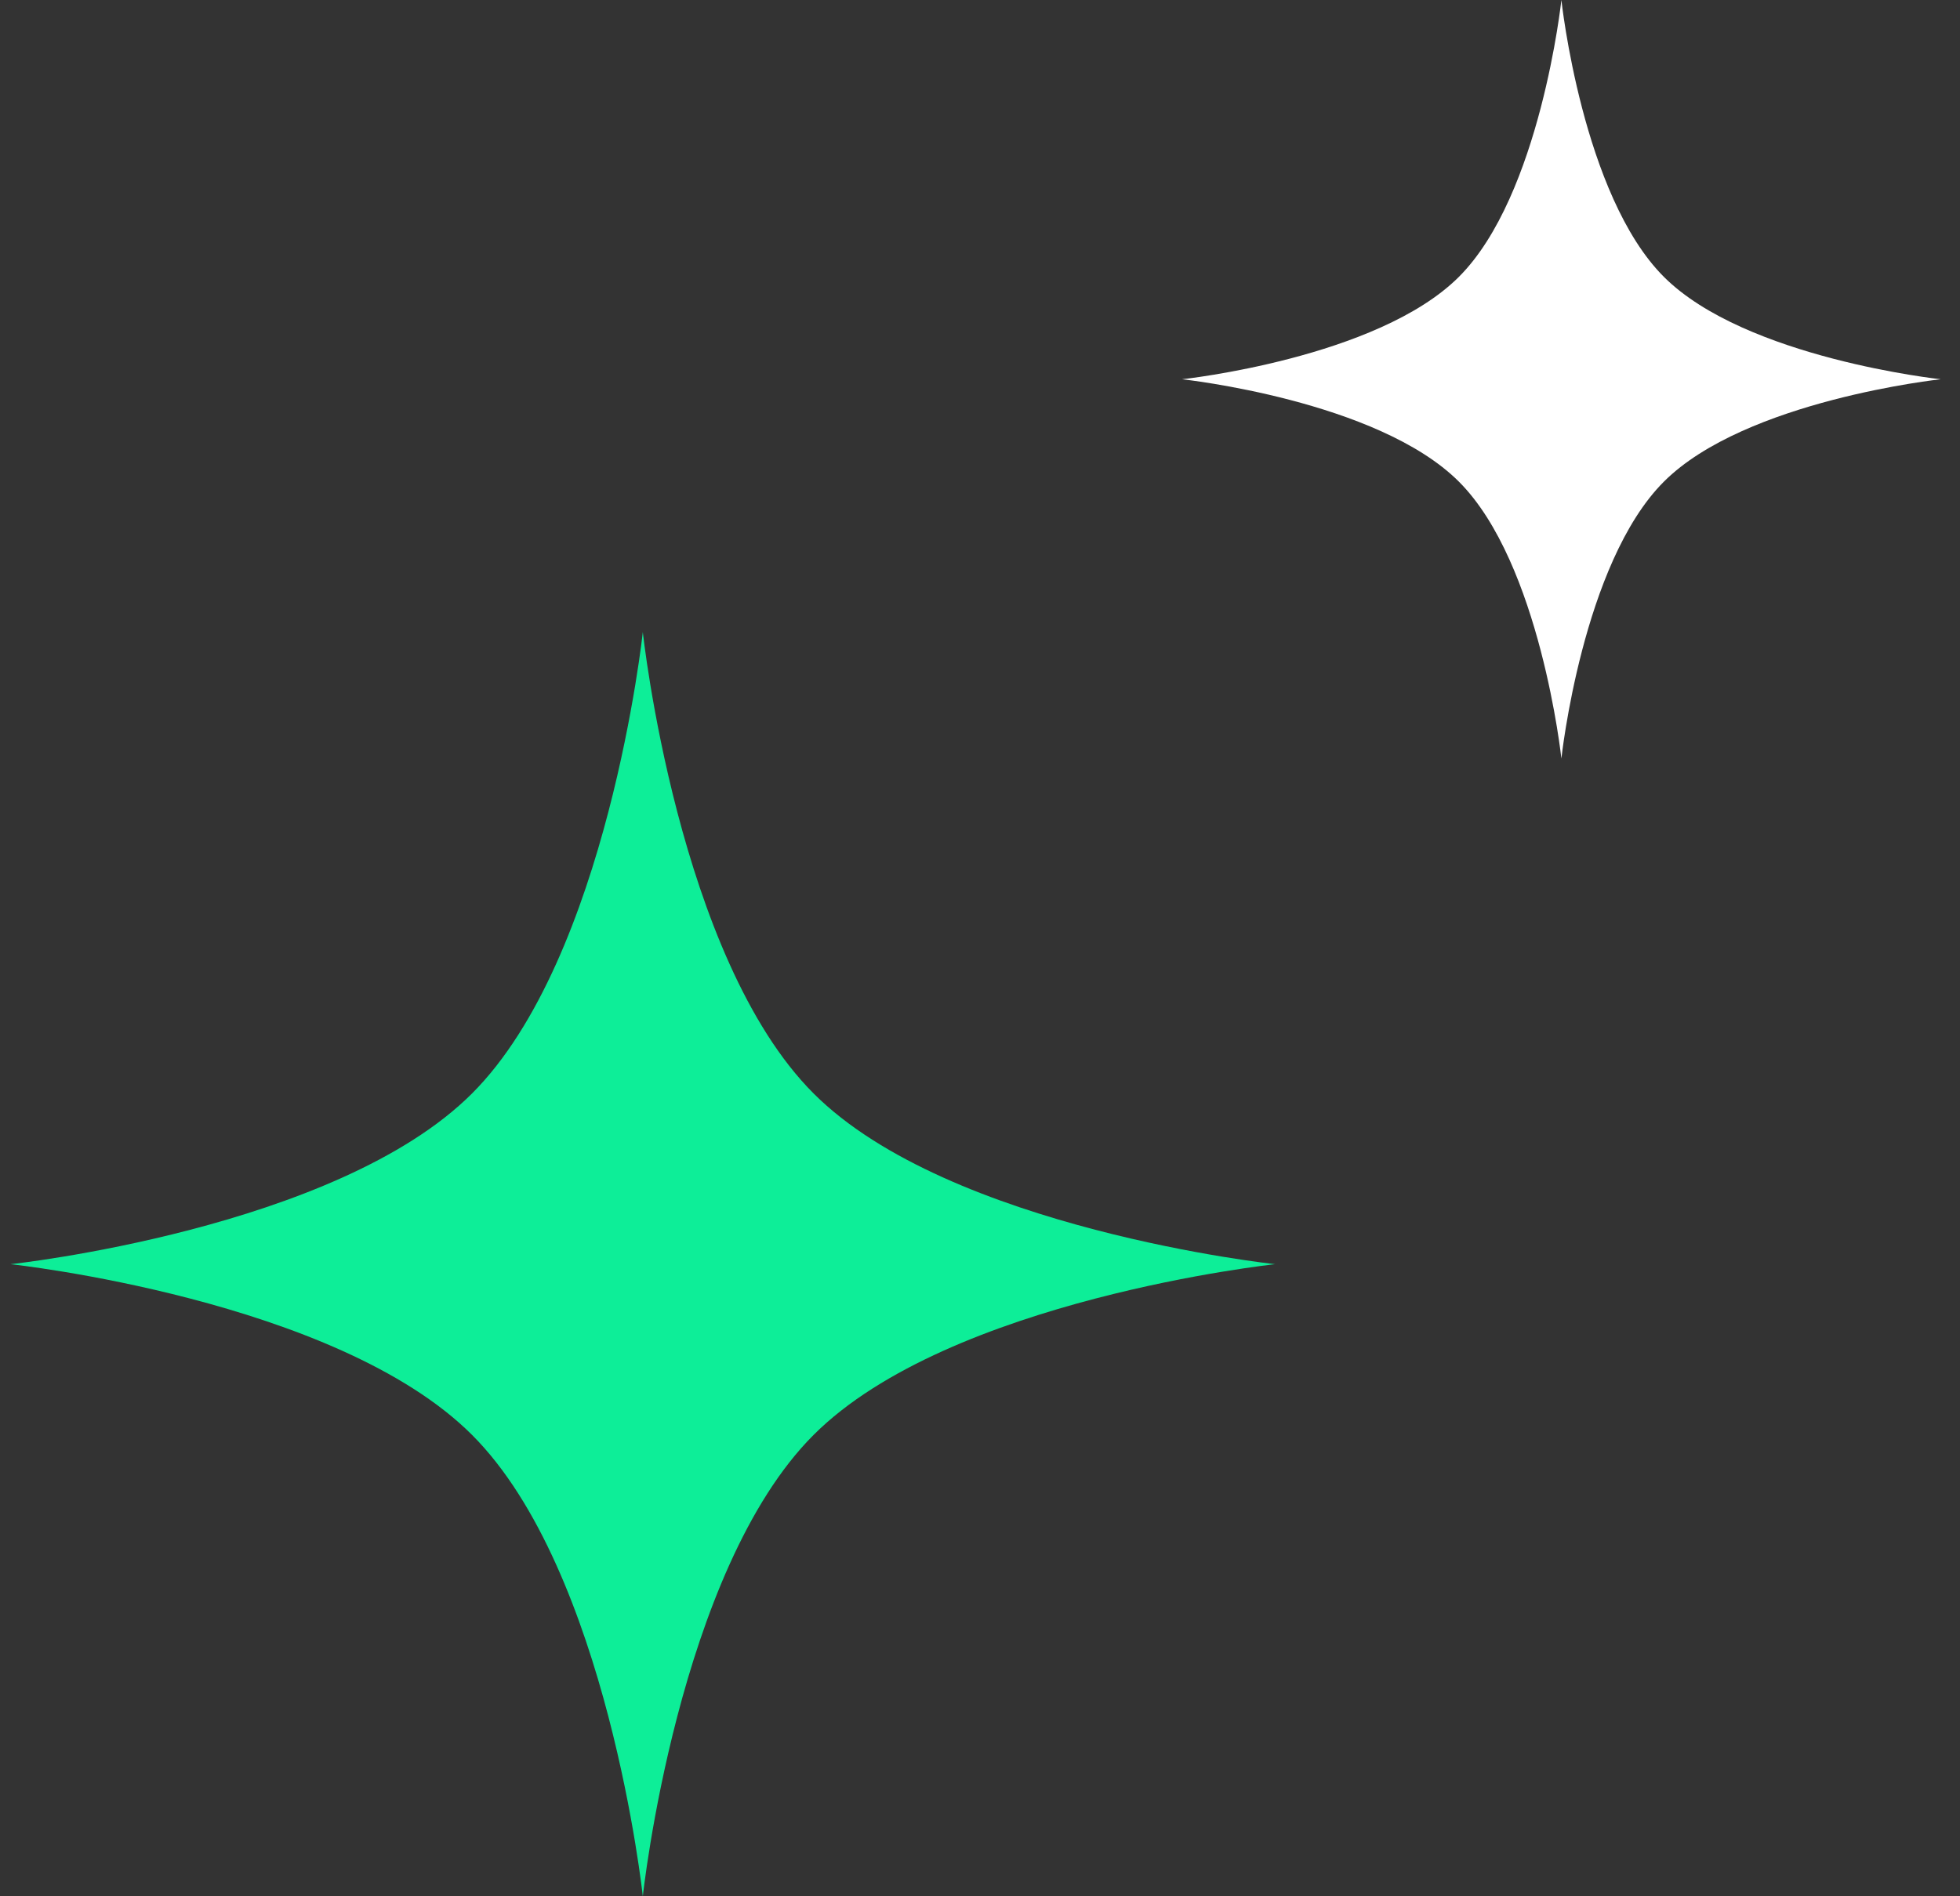
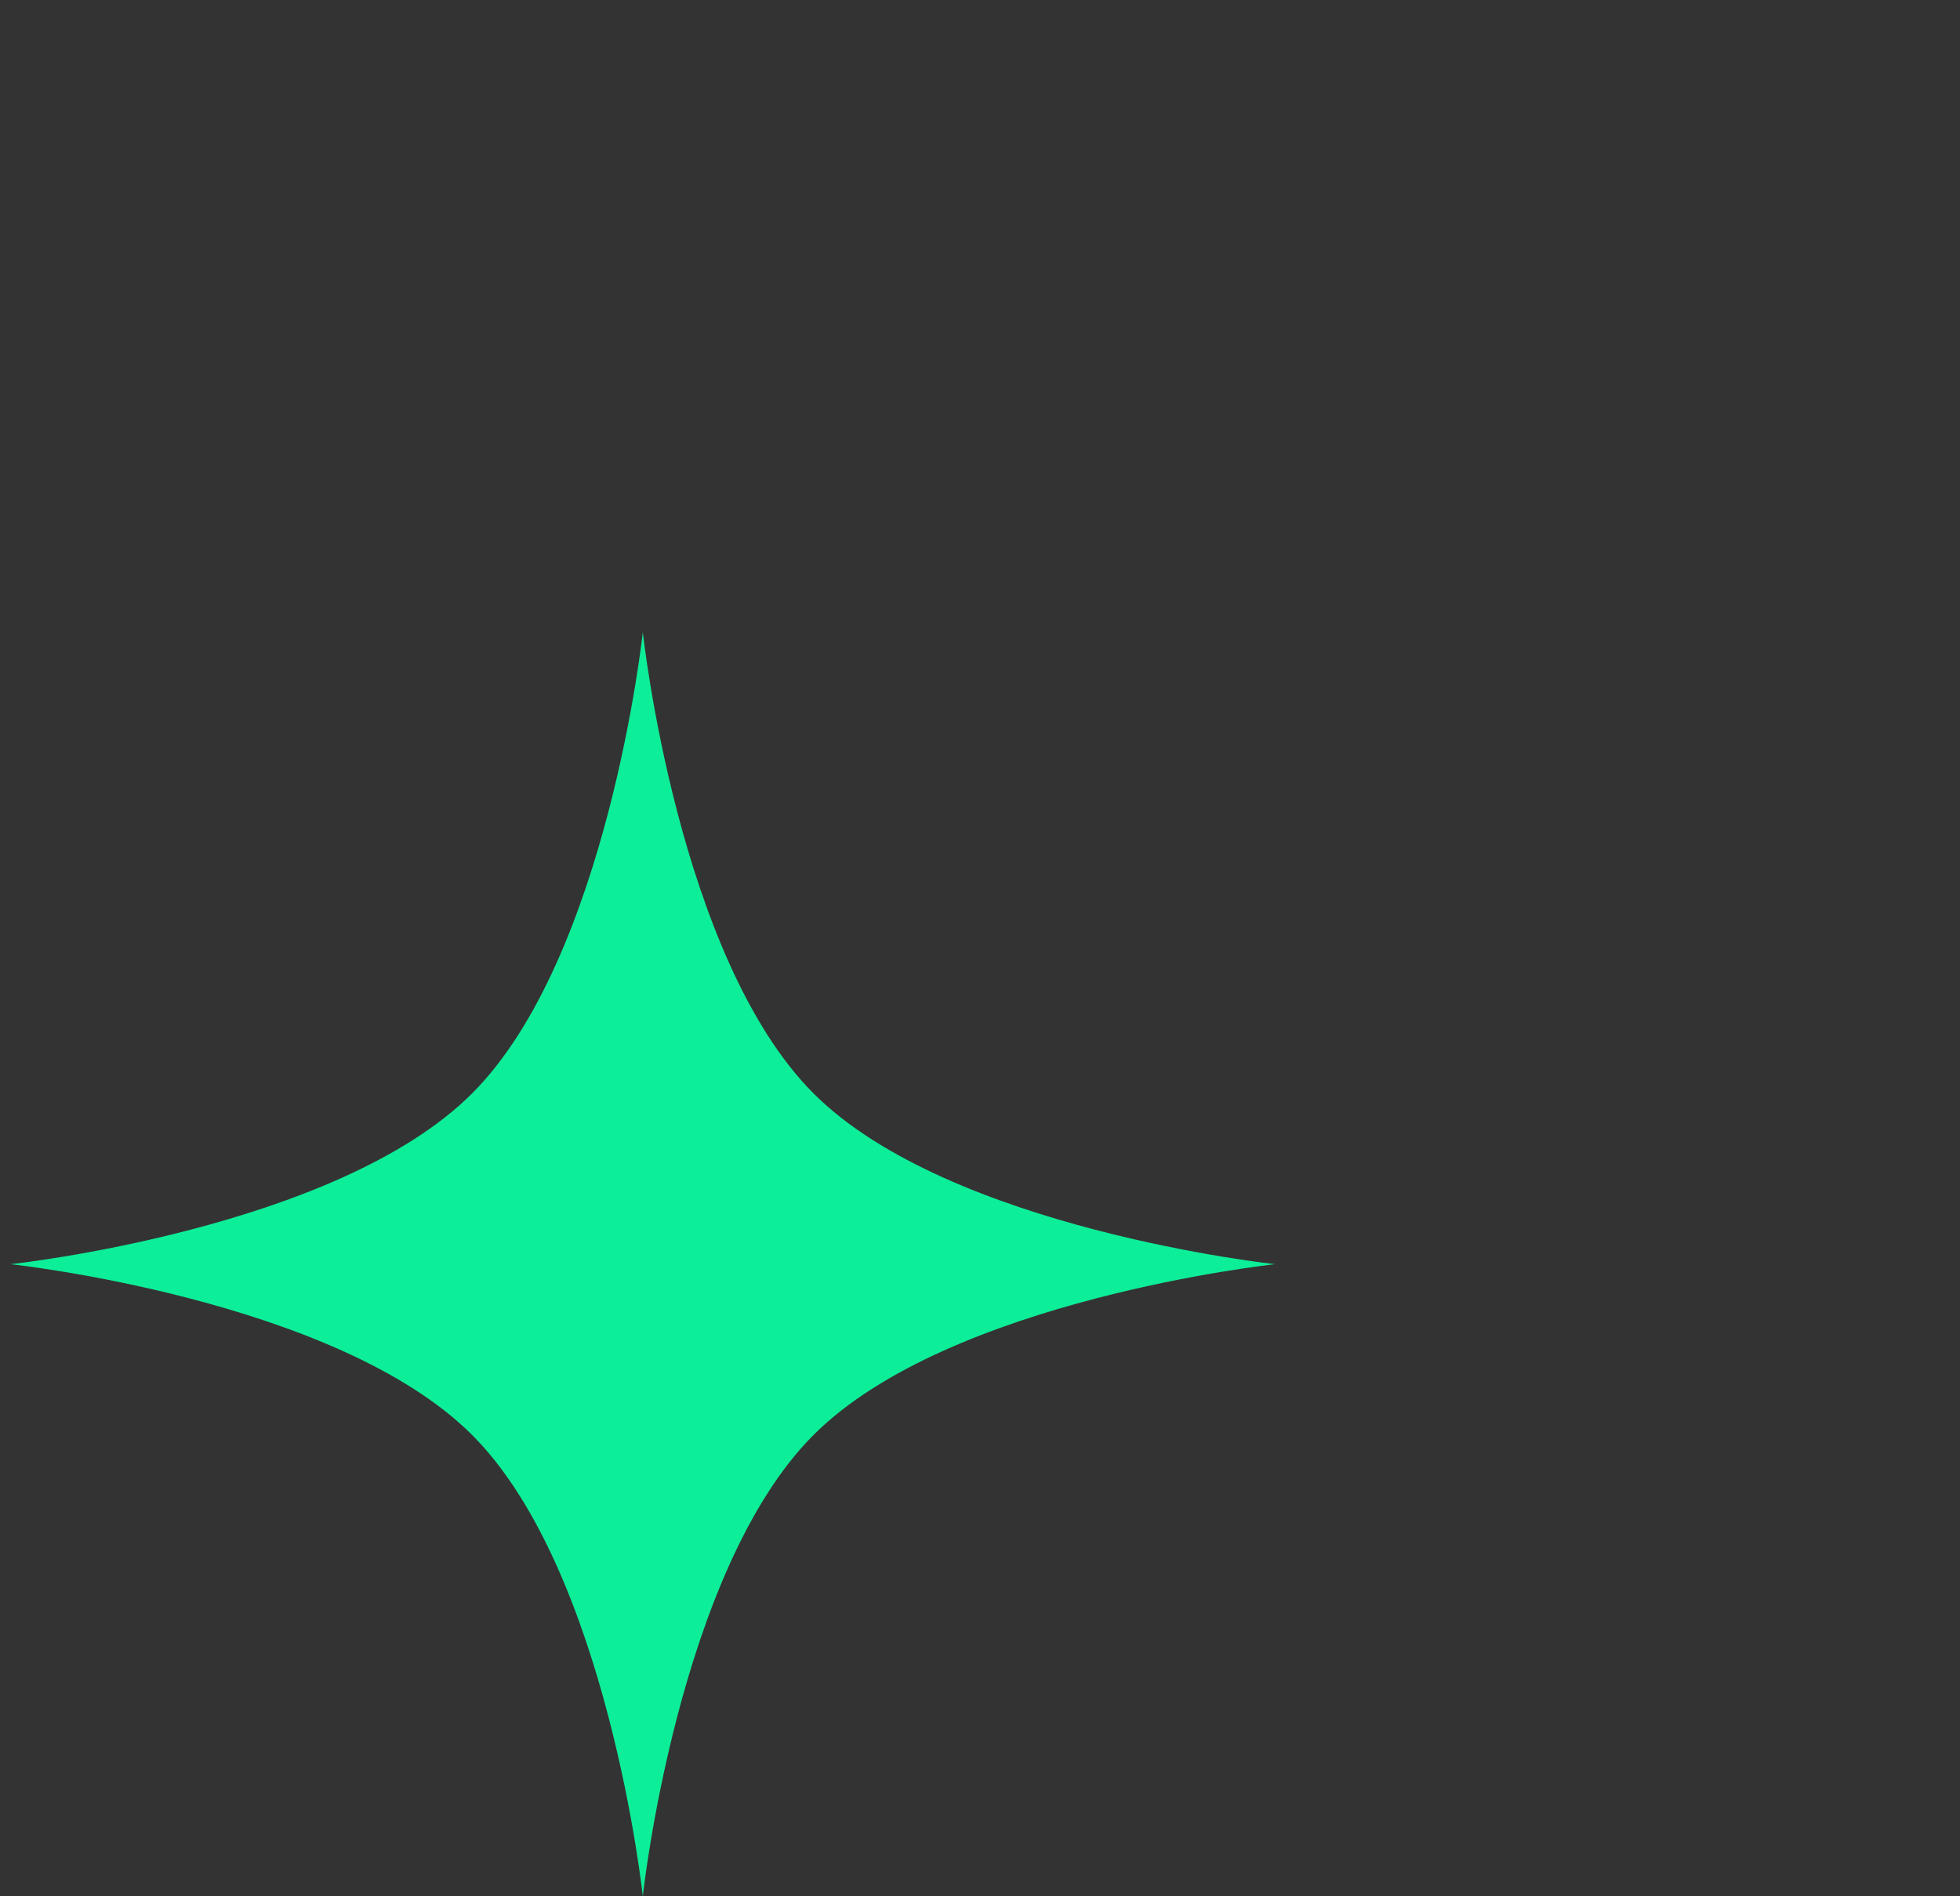
<svg xmlns="http://www.w3.org/2000/svg" width="62" height="60" viewBox="0 0 62 60" fill="none">
  <rect x="0" y="0" width="62" height="60" fill="#333333" stroke="none" />
  <g id="Frame 8/spakle">
    <path id="Star 8" d="M20.334 20C20.334 20 21.438 30.3 25.736 34.598C30.034 38.897 40.334 40 40.334 40C40.334 40 30.034 41.103 25.736 45.402C21.438 49.7 20.334 60 20.334 60C20.334 60 19.23 49.7 14.932 45.402C10.634 41.103 0.334 40 0.334 40C0.334 40 10.634 38.897 14.932 34.598C19.23 30.3 20.334 20 20.334 20Z" fill="#0DEE98" />
-     <path id="Star 12" d="M49.391 0C49.391 0 50.053 6.18 52.632 8.759C55.211 11.338 61.391 12 61.391 12C61.391 12 55.211 12.662 52.632 15.241C50.053 17.82 49.391 24 49.391 24C49.391 24 48.728 17.82 46.15 15.241C43.571 12.662 37.391 12 37.391 12C37.391 12 43.571 11.338 46.15 8.759C48.728 6.18 49.391 0 49.391 0Z" fill="white" />
  </g>
</svg>